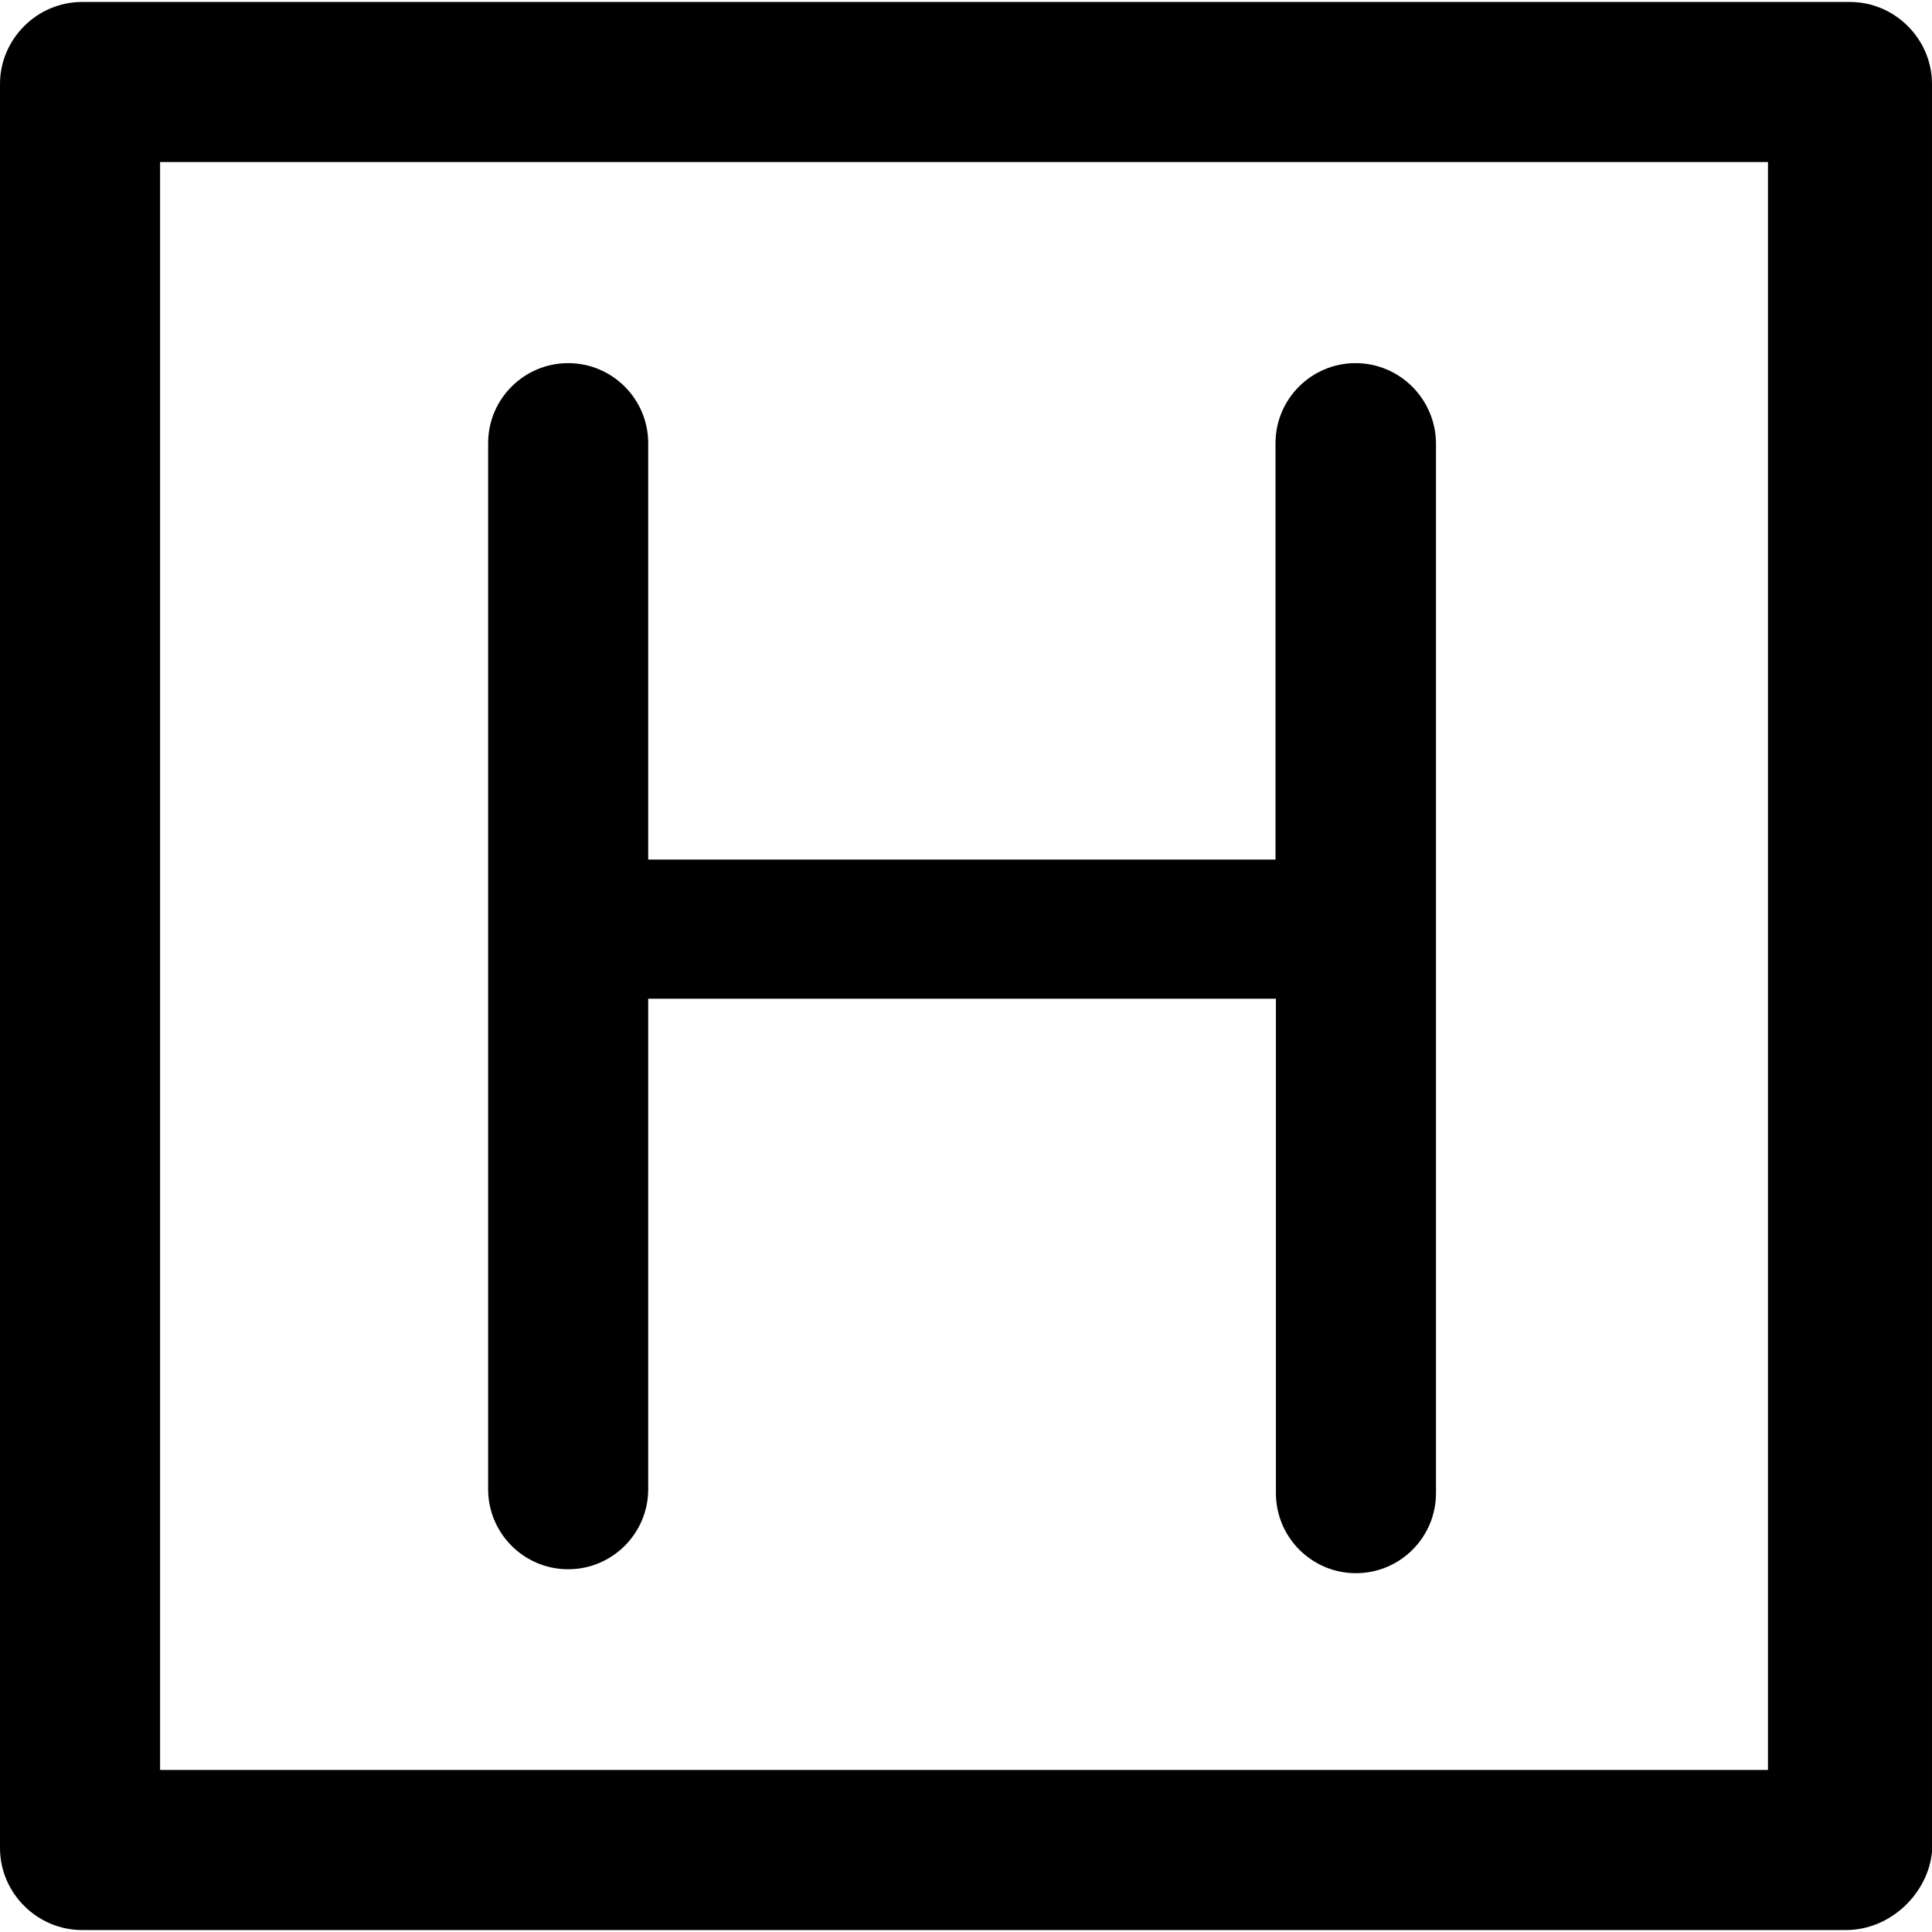
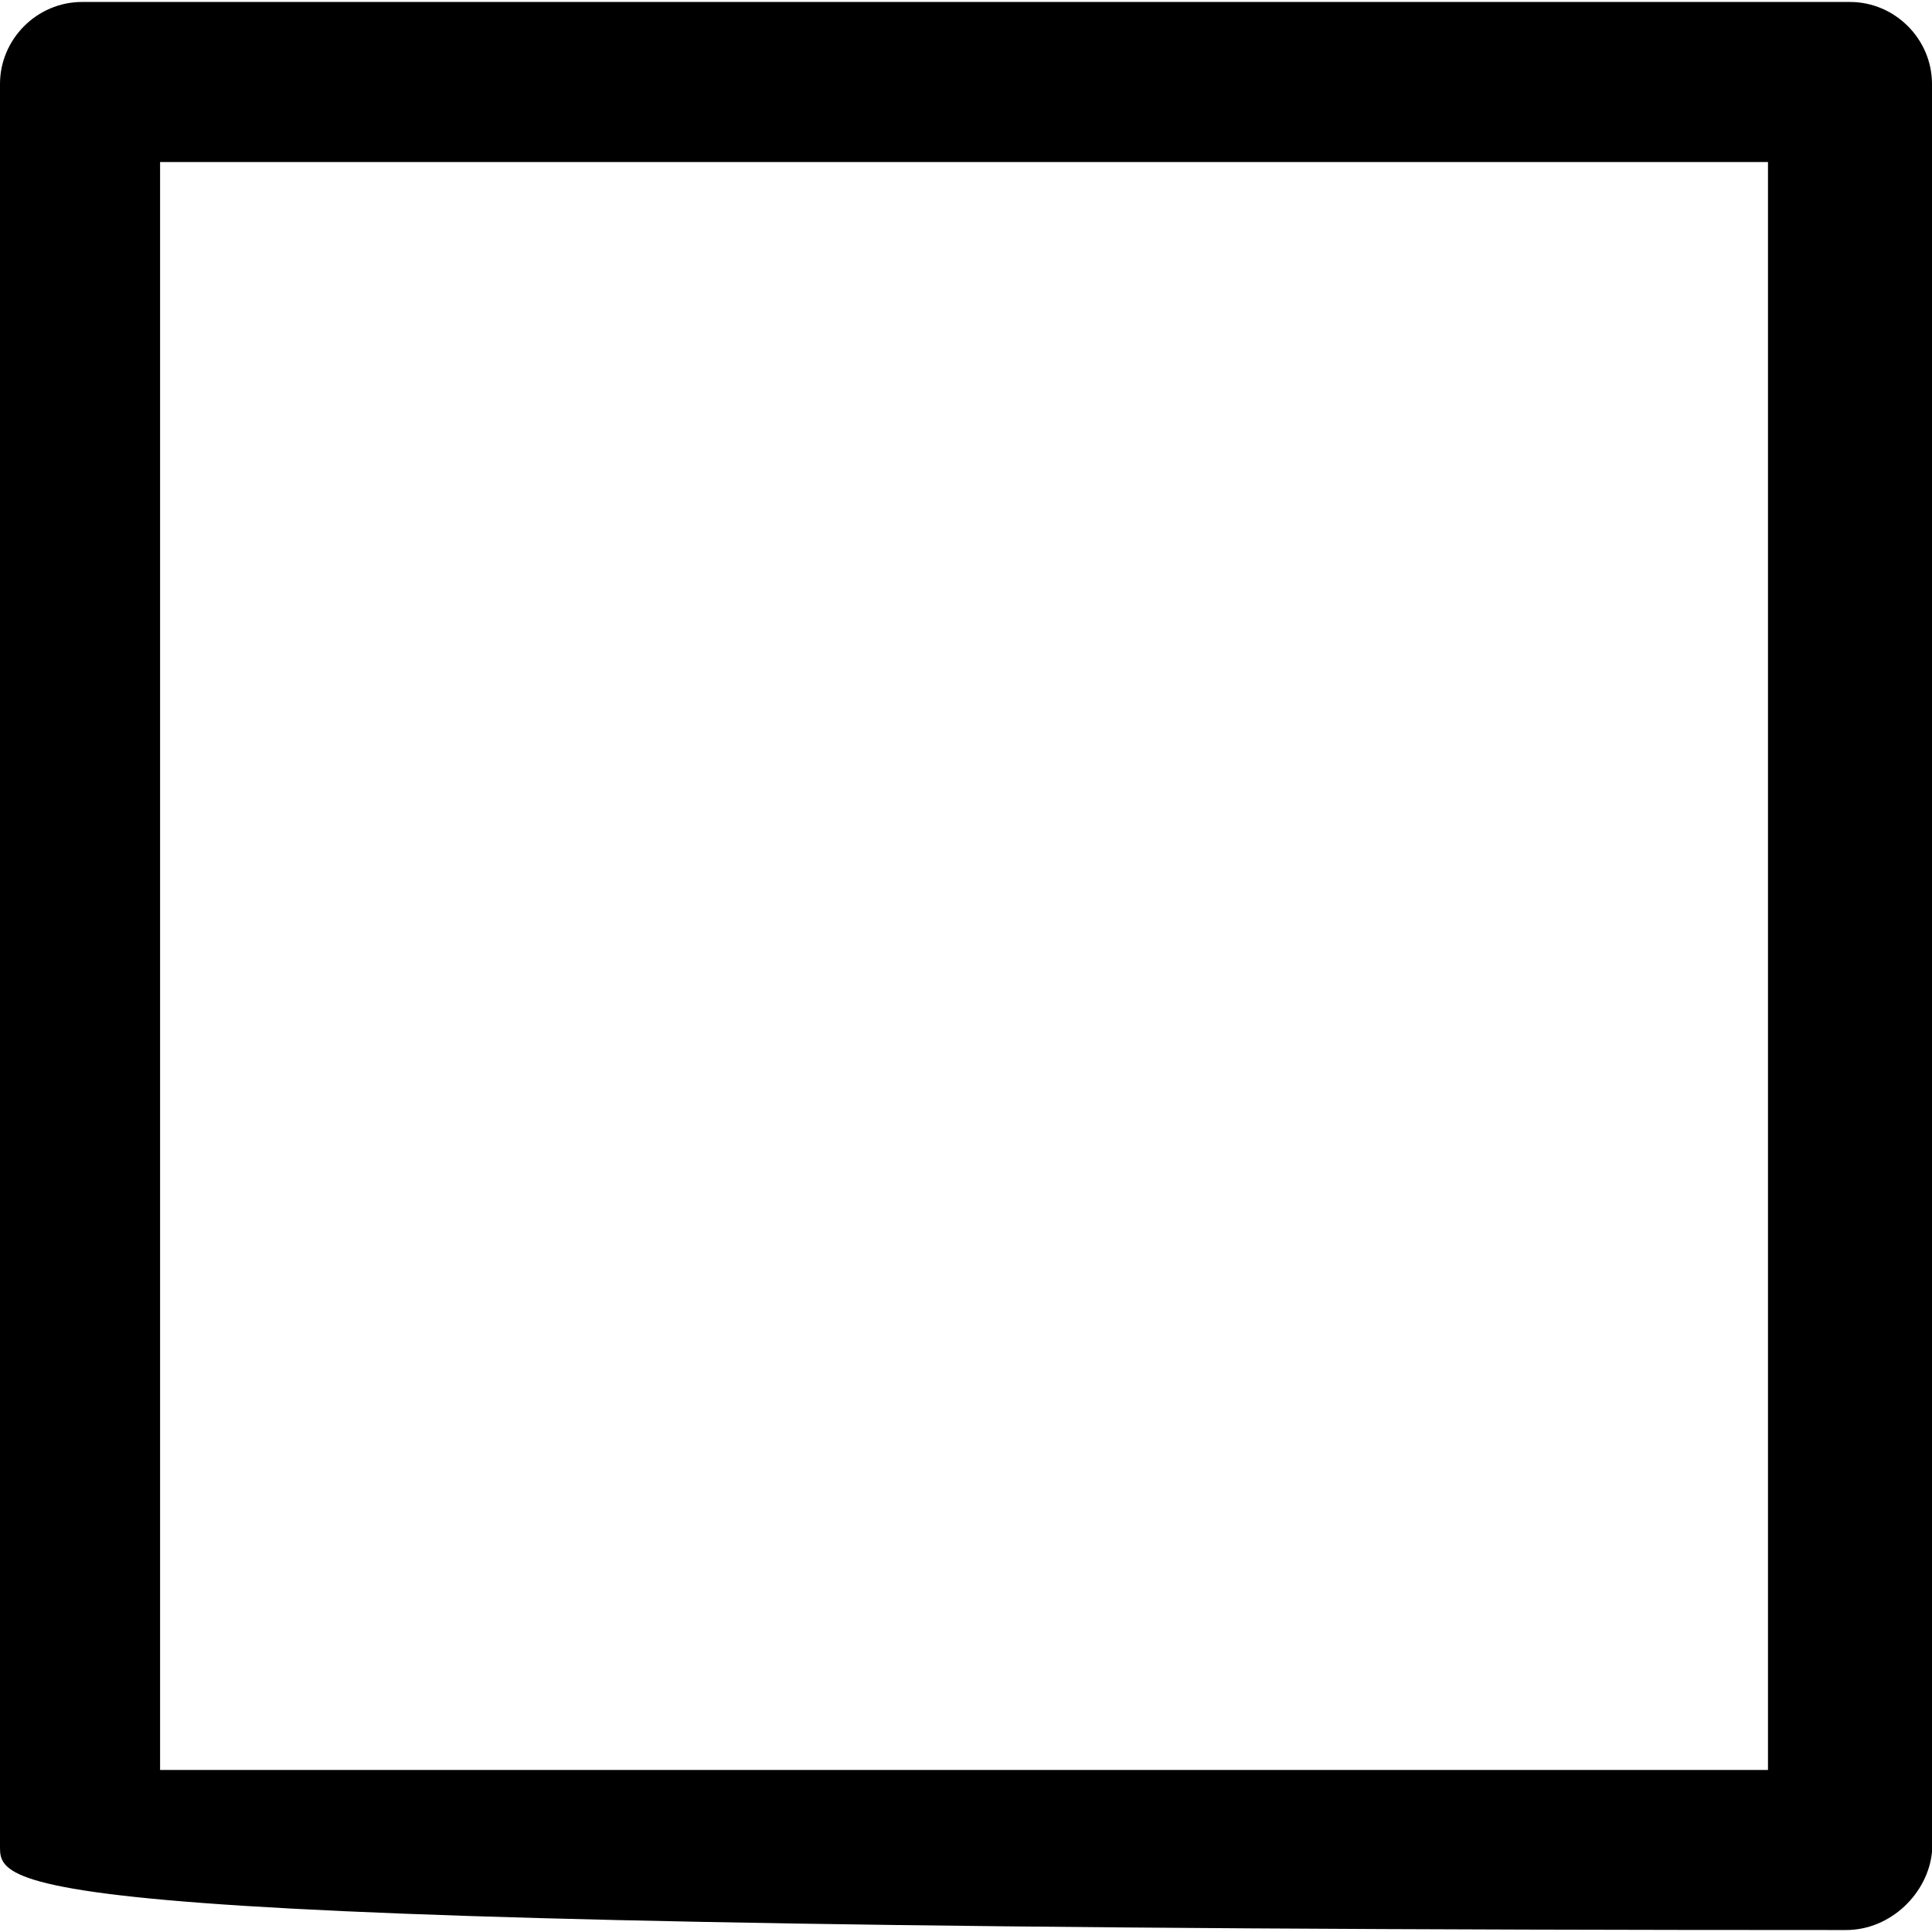
<svg xmlns="http://www.w3.org/2000/svg" fill="#000000" height="800px" width="800px" version="1.1" id="Layer_1" viewBox="0 0 490 490" xml:space="preserve">
  <g>
    <g>
      <g>
        <g>
-           <path d="M468.2,489.5H20.8C9.4,489.5,0,480.1,0,468.7V21.3C0,9.9,9.4,0.5,20.8,0.5h448.4c11.4,0,20.8,9.4,20.8,20.8v448.4      C489,480.1,479.6,489.5,468.2,489.5z M40.6,448.9h407.8V41.1H40.6V448.9z" />
+           <path d="M468.2,489.5C9.4,489.5,0,480.1,0,468.7V21.3C0,9.9,9.4,0.5,20.8,0.5h448.4c11.4,0,20.8,9.4,20.8,20.8v448.4      C489,480.1,479.6,489.5,468.2,489.5z M40.6,448.9h407.8V41.1H40.6V448.9z" />
        </g>
-         <path d="M343.8,92.1L343.8,92.1c-11.2,0-20.3,9.1-20.3,20.3V218H164.4V112.4c0-11.2-9.1-20.3-20.3-20.3l0,0     c-11.2,0-20.3,9.1-20.3,20.3v265.3c0,11.2,9.1,20.3,20.3,20.3l0,0c11.2,0,20.3-9.1,20.3-20.3V253.3h159.2v125.4     c0,11.2,9.1,20.3,20.3,20.3c11.2,0,20.3-9.1,20.3-20.3V112.4C364.1,101.2,355,92.1,343.8,92.1z" />
      </g>
    </g>
  </g>
</svg>